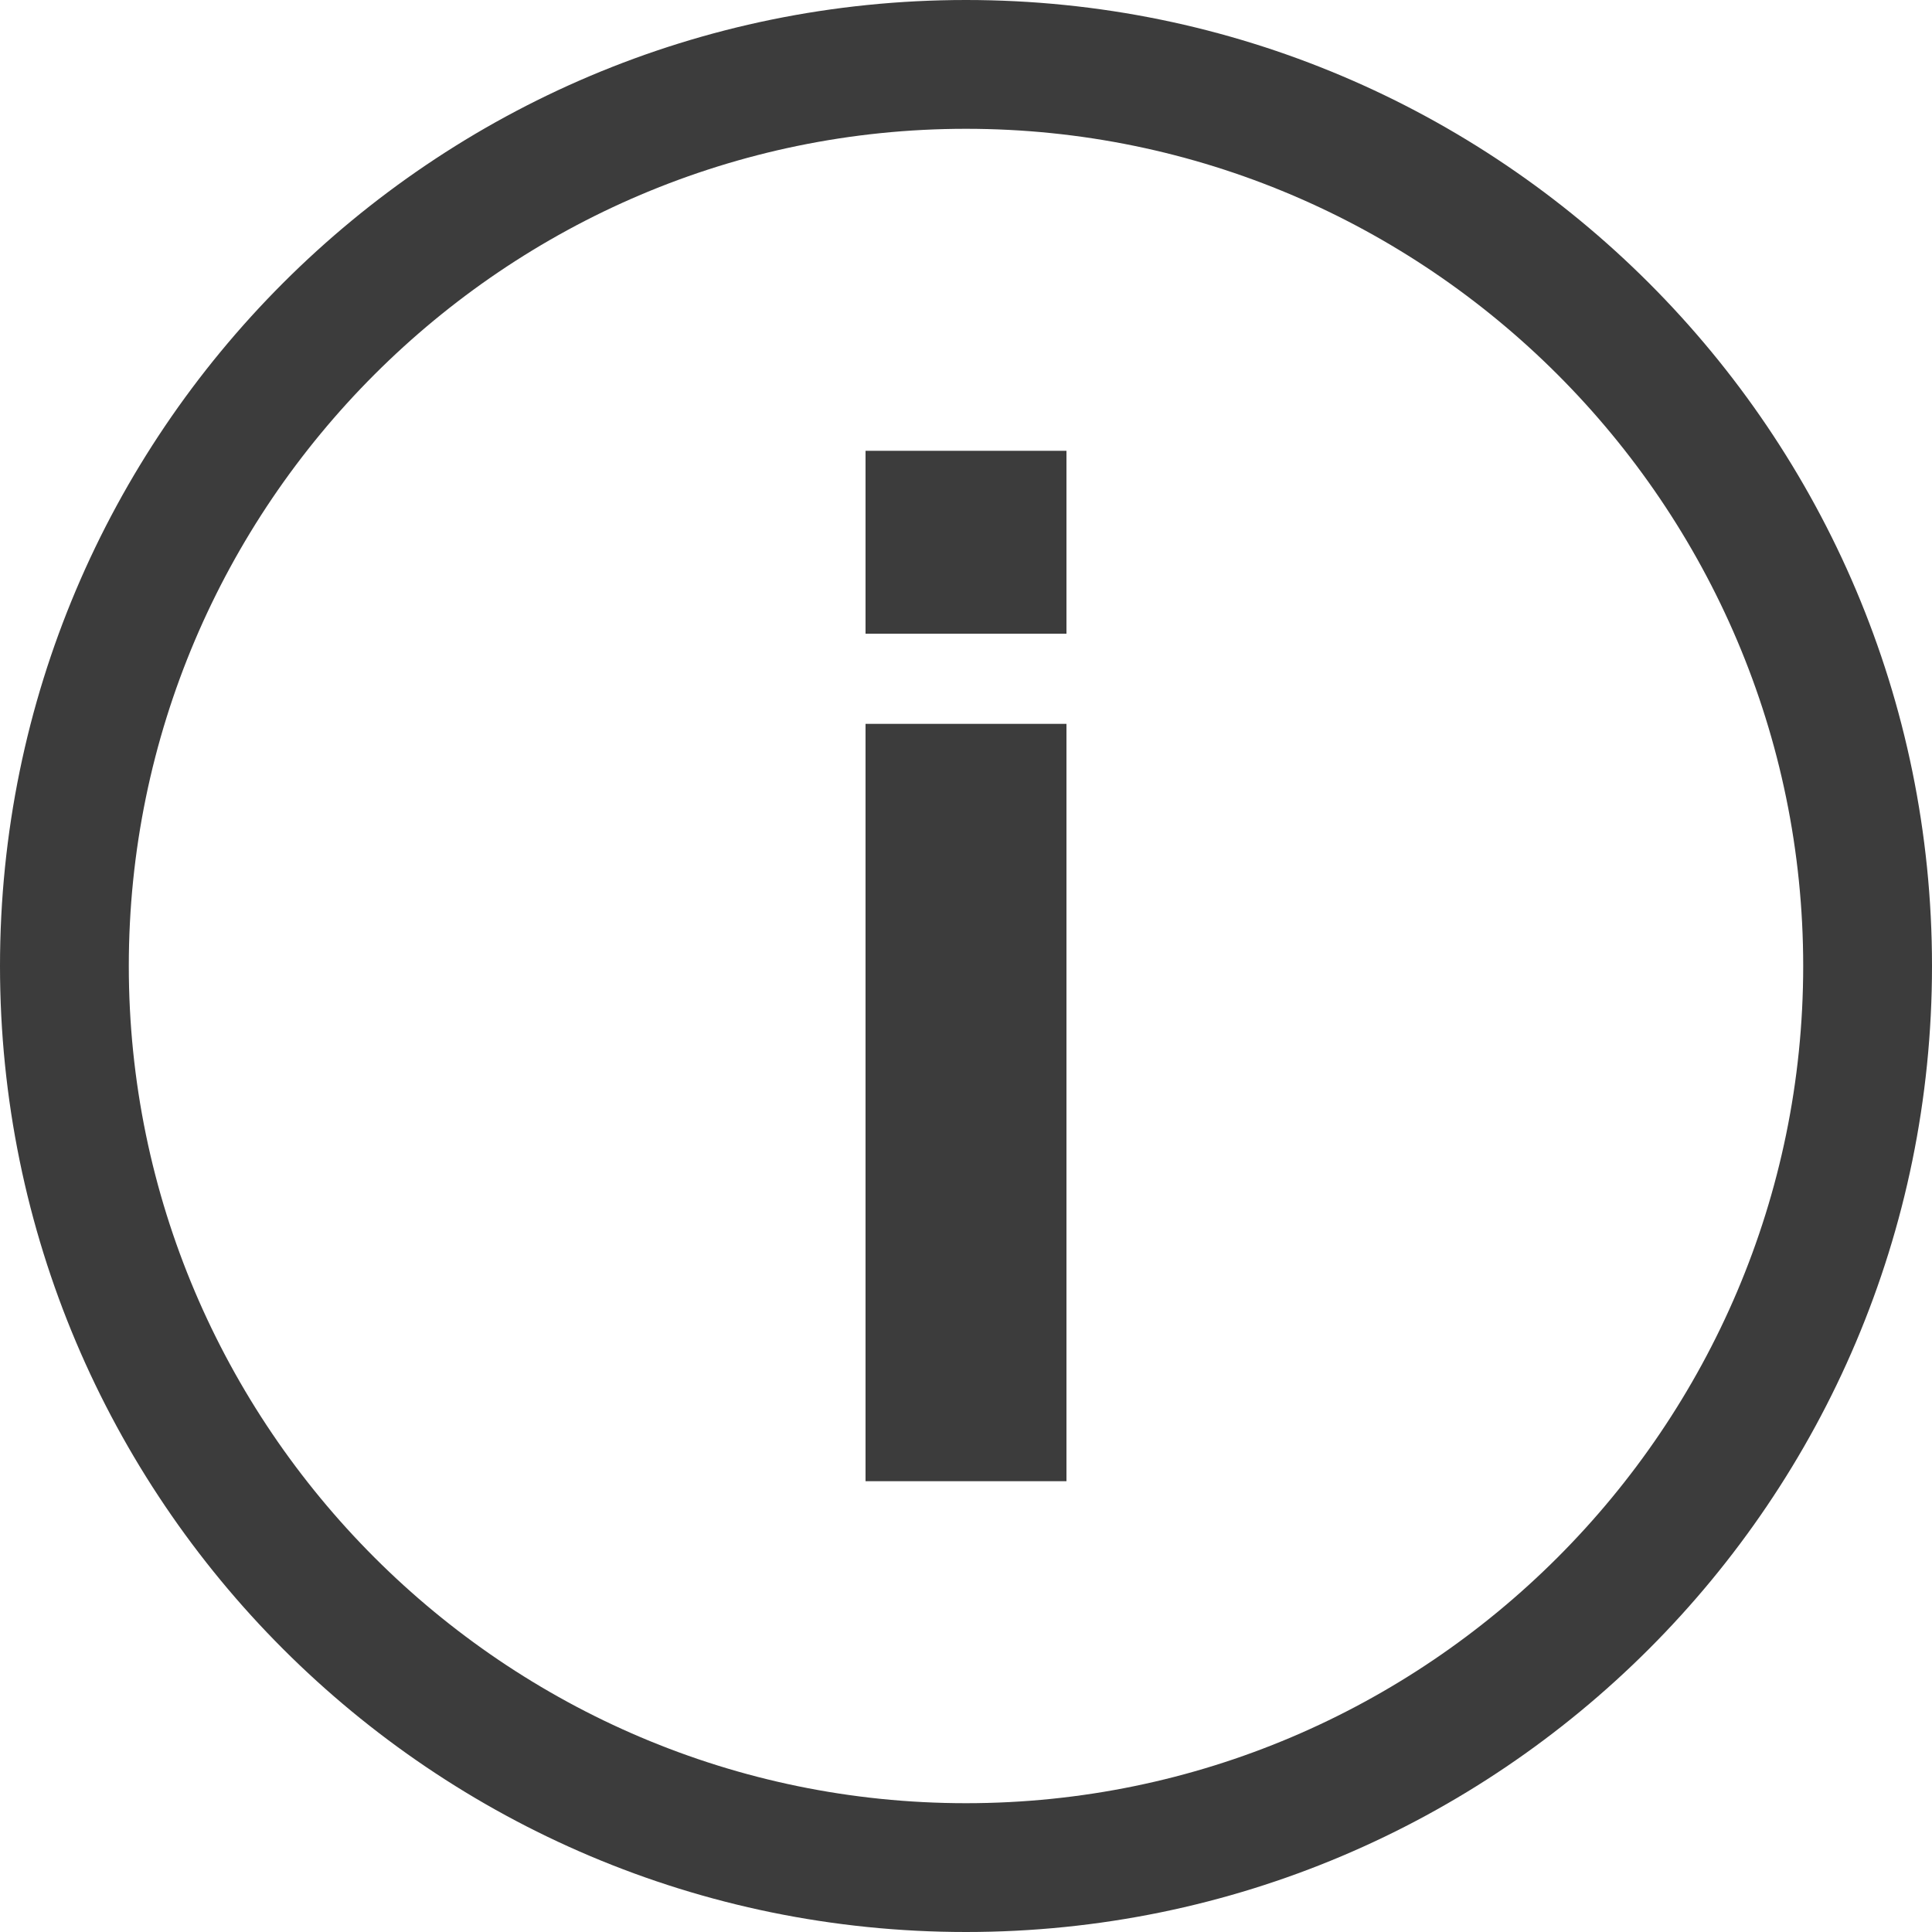
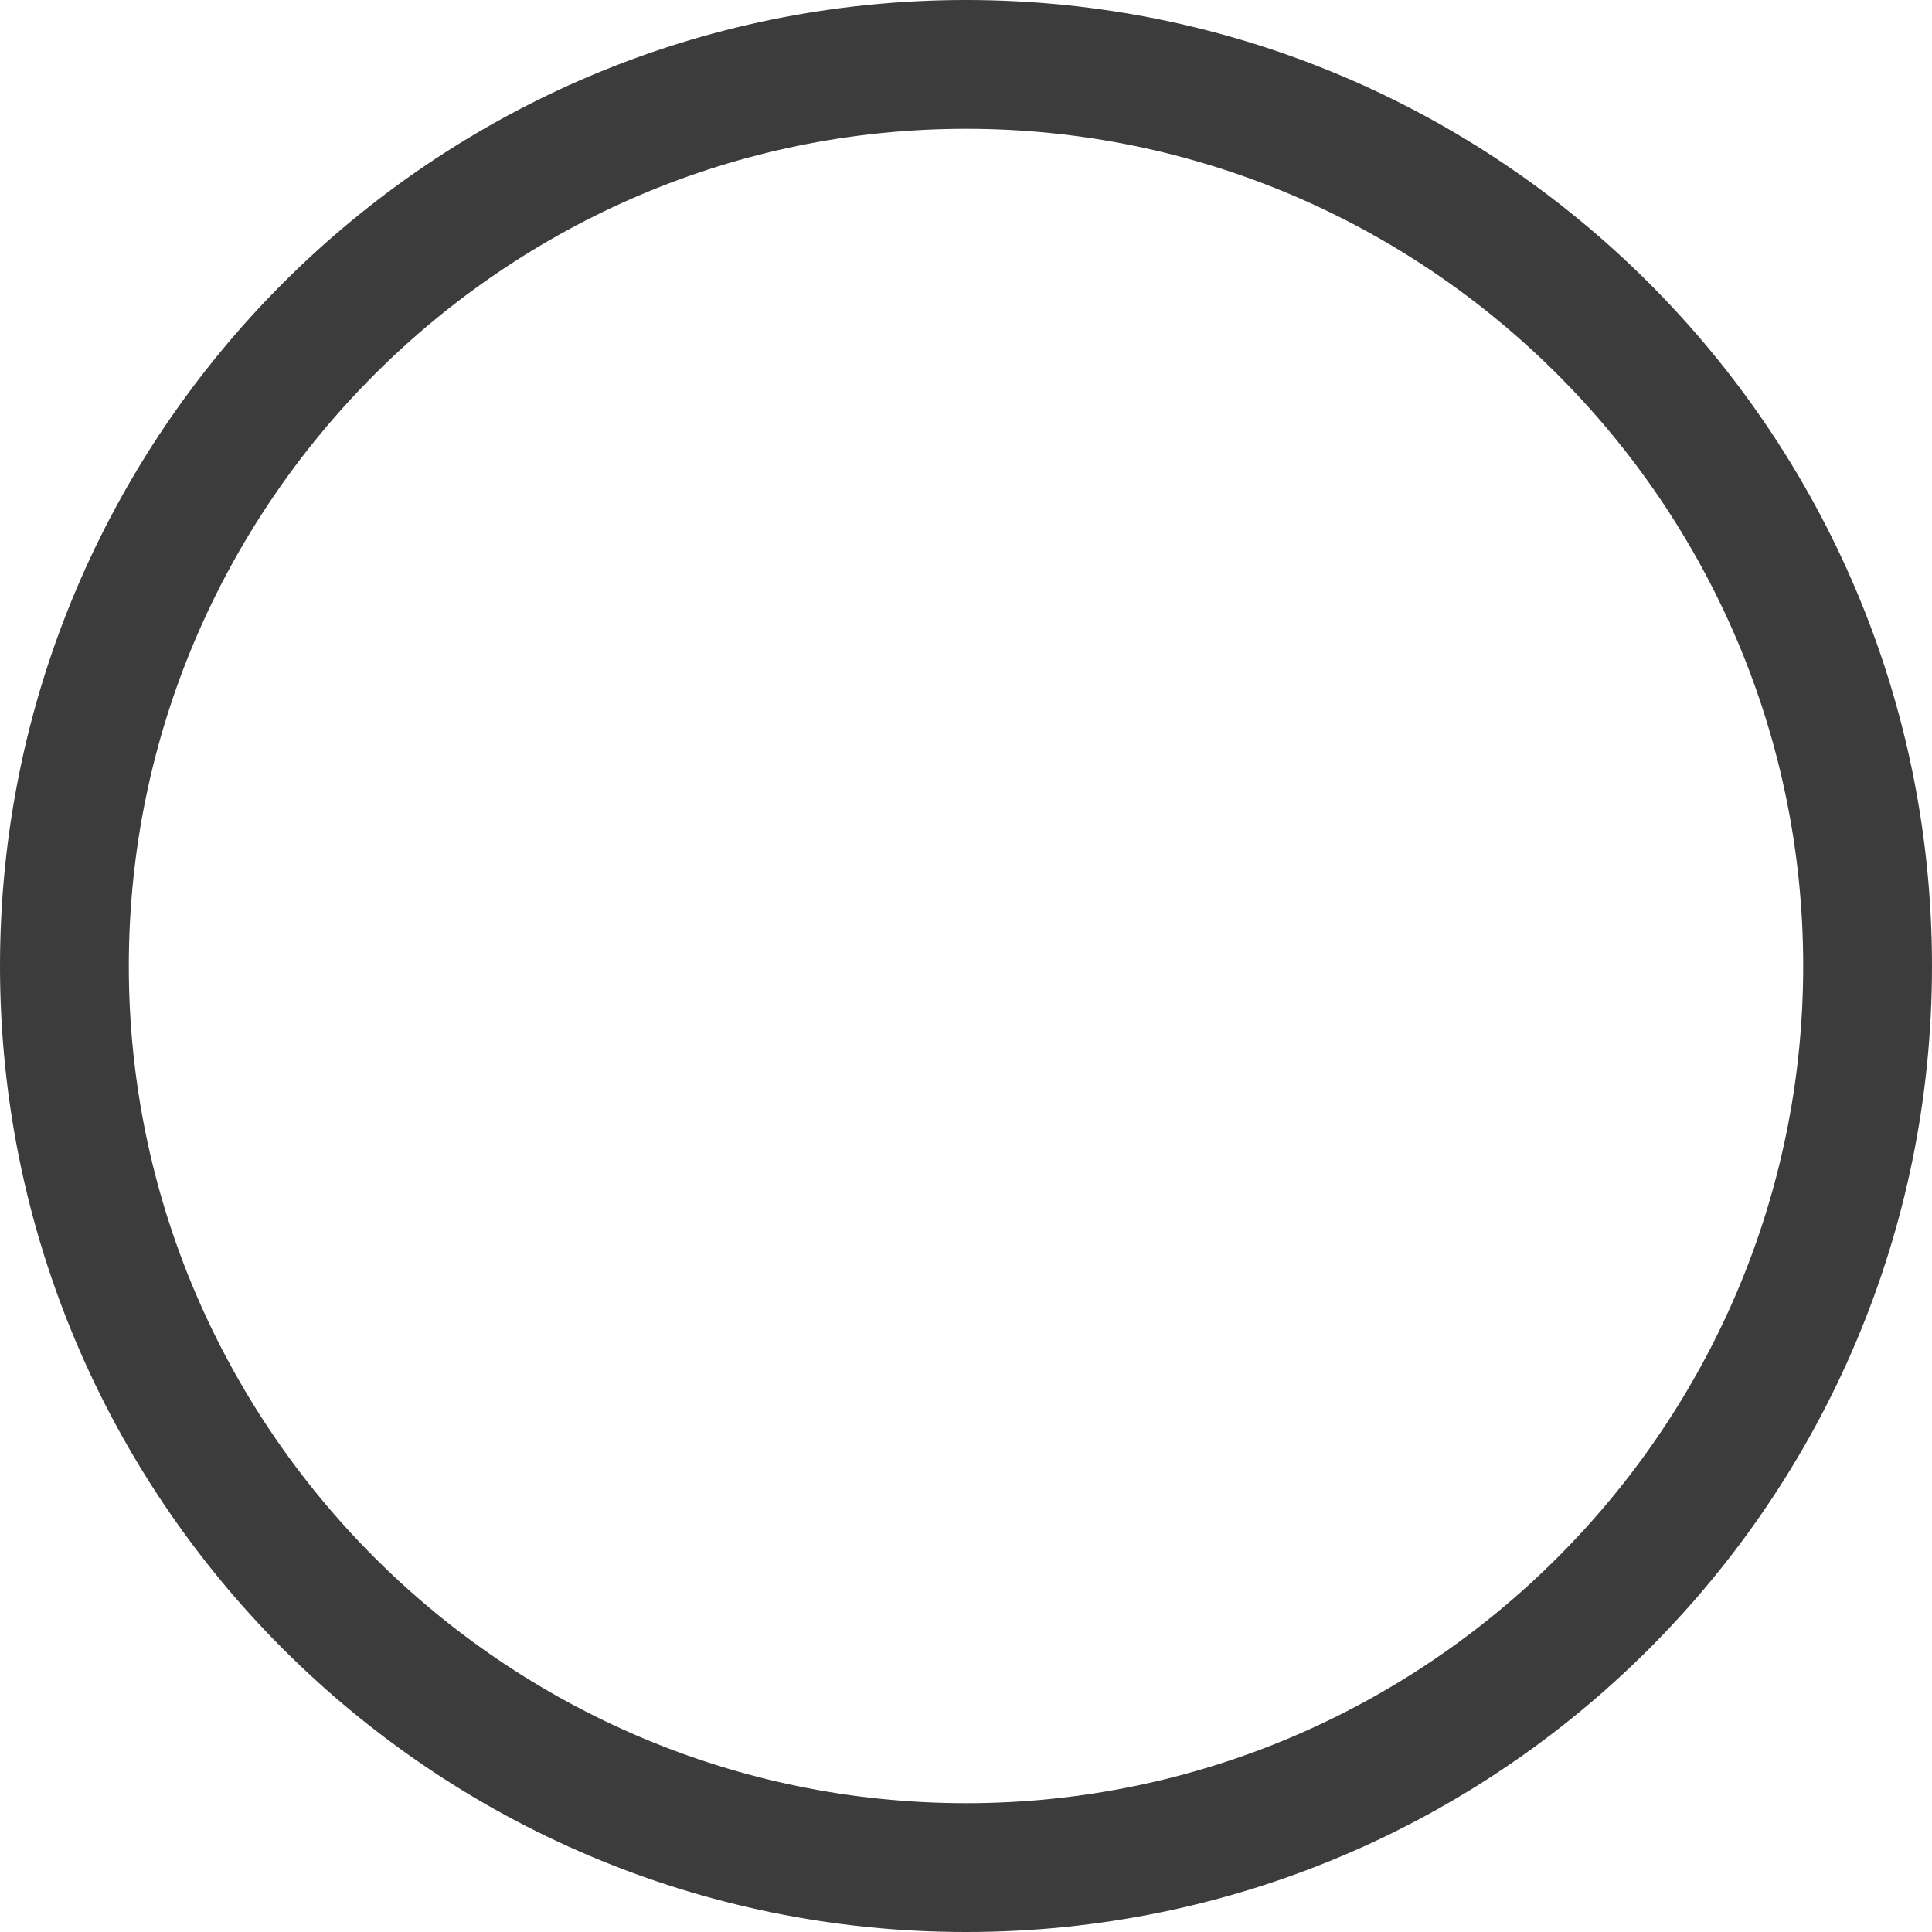
<svg xmlns="http://www.w3.org/2000/svg" id="_レイヤー_2" data-name="レイヤー_2" viewBox="0 0 15 15">
  <defs>
    <style>
      .cls-1 {
        fill: #3c3c3c;
      }

      .cls-2 {
        fill: #3c3c3c;
      }
    </style>
  </defs>
  <g id="_サイドナビ" data-name="サイドナビ">
    <g>
      <path class="cls-2" d="M7.5,15C3.36,15,0,11.64,0,7.5S3.36,0,7.5,0s7.5,3.36,7.5,7.5-3.36,7.5-7.5,7.5ZM7.5,1C3.92,1,1,3.92,1,7.5s2.92,6.5,6.5,6.5,6.5-2.92,6.5-6.5S11.08,1,7.5,1Z" />
-       <path class="cls-1" d="M8.28,4.92h-1.56v-1.42h1.56v1.42ZM6.72,5.62h1.56v5.88h-1.56v-5.88Z" />
    </g>
  </g>
</svg>